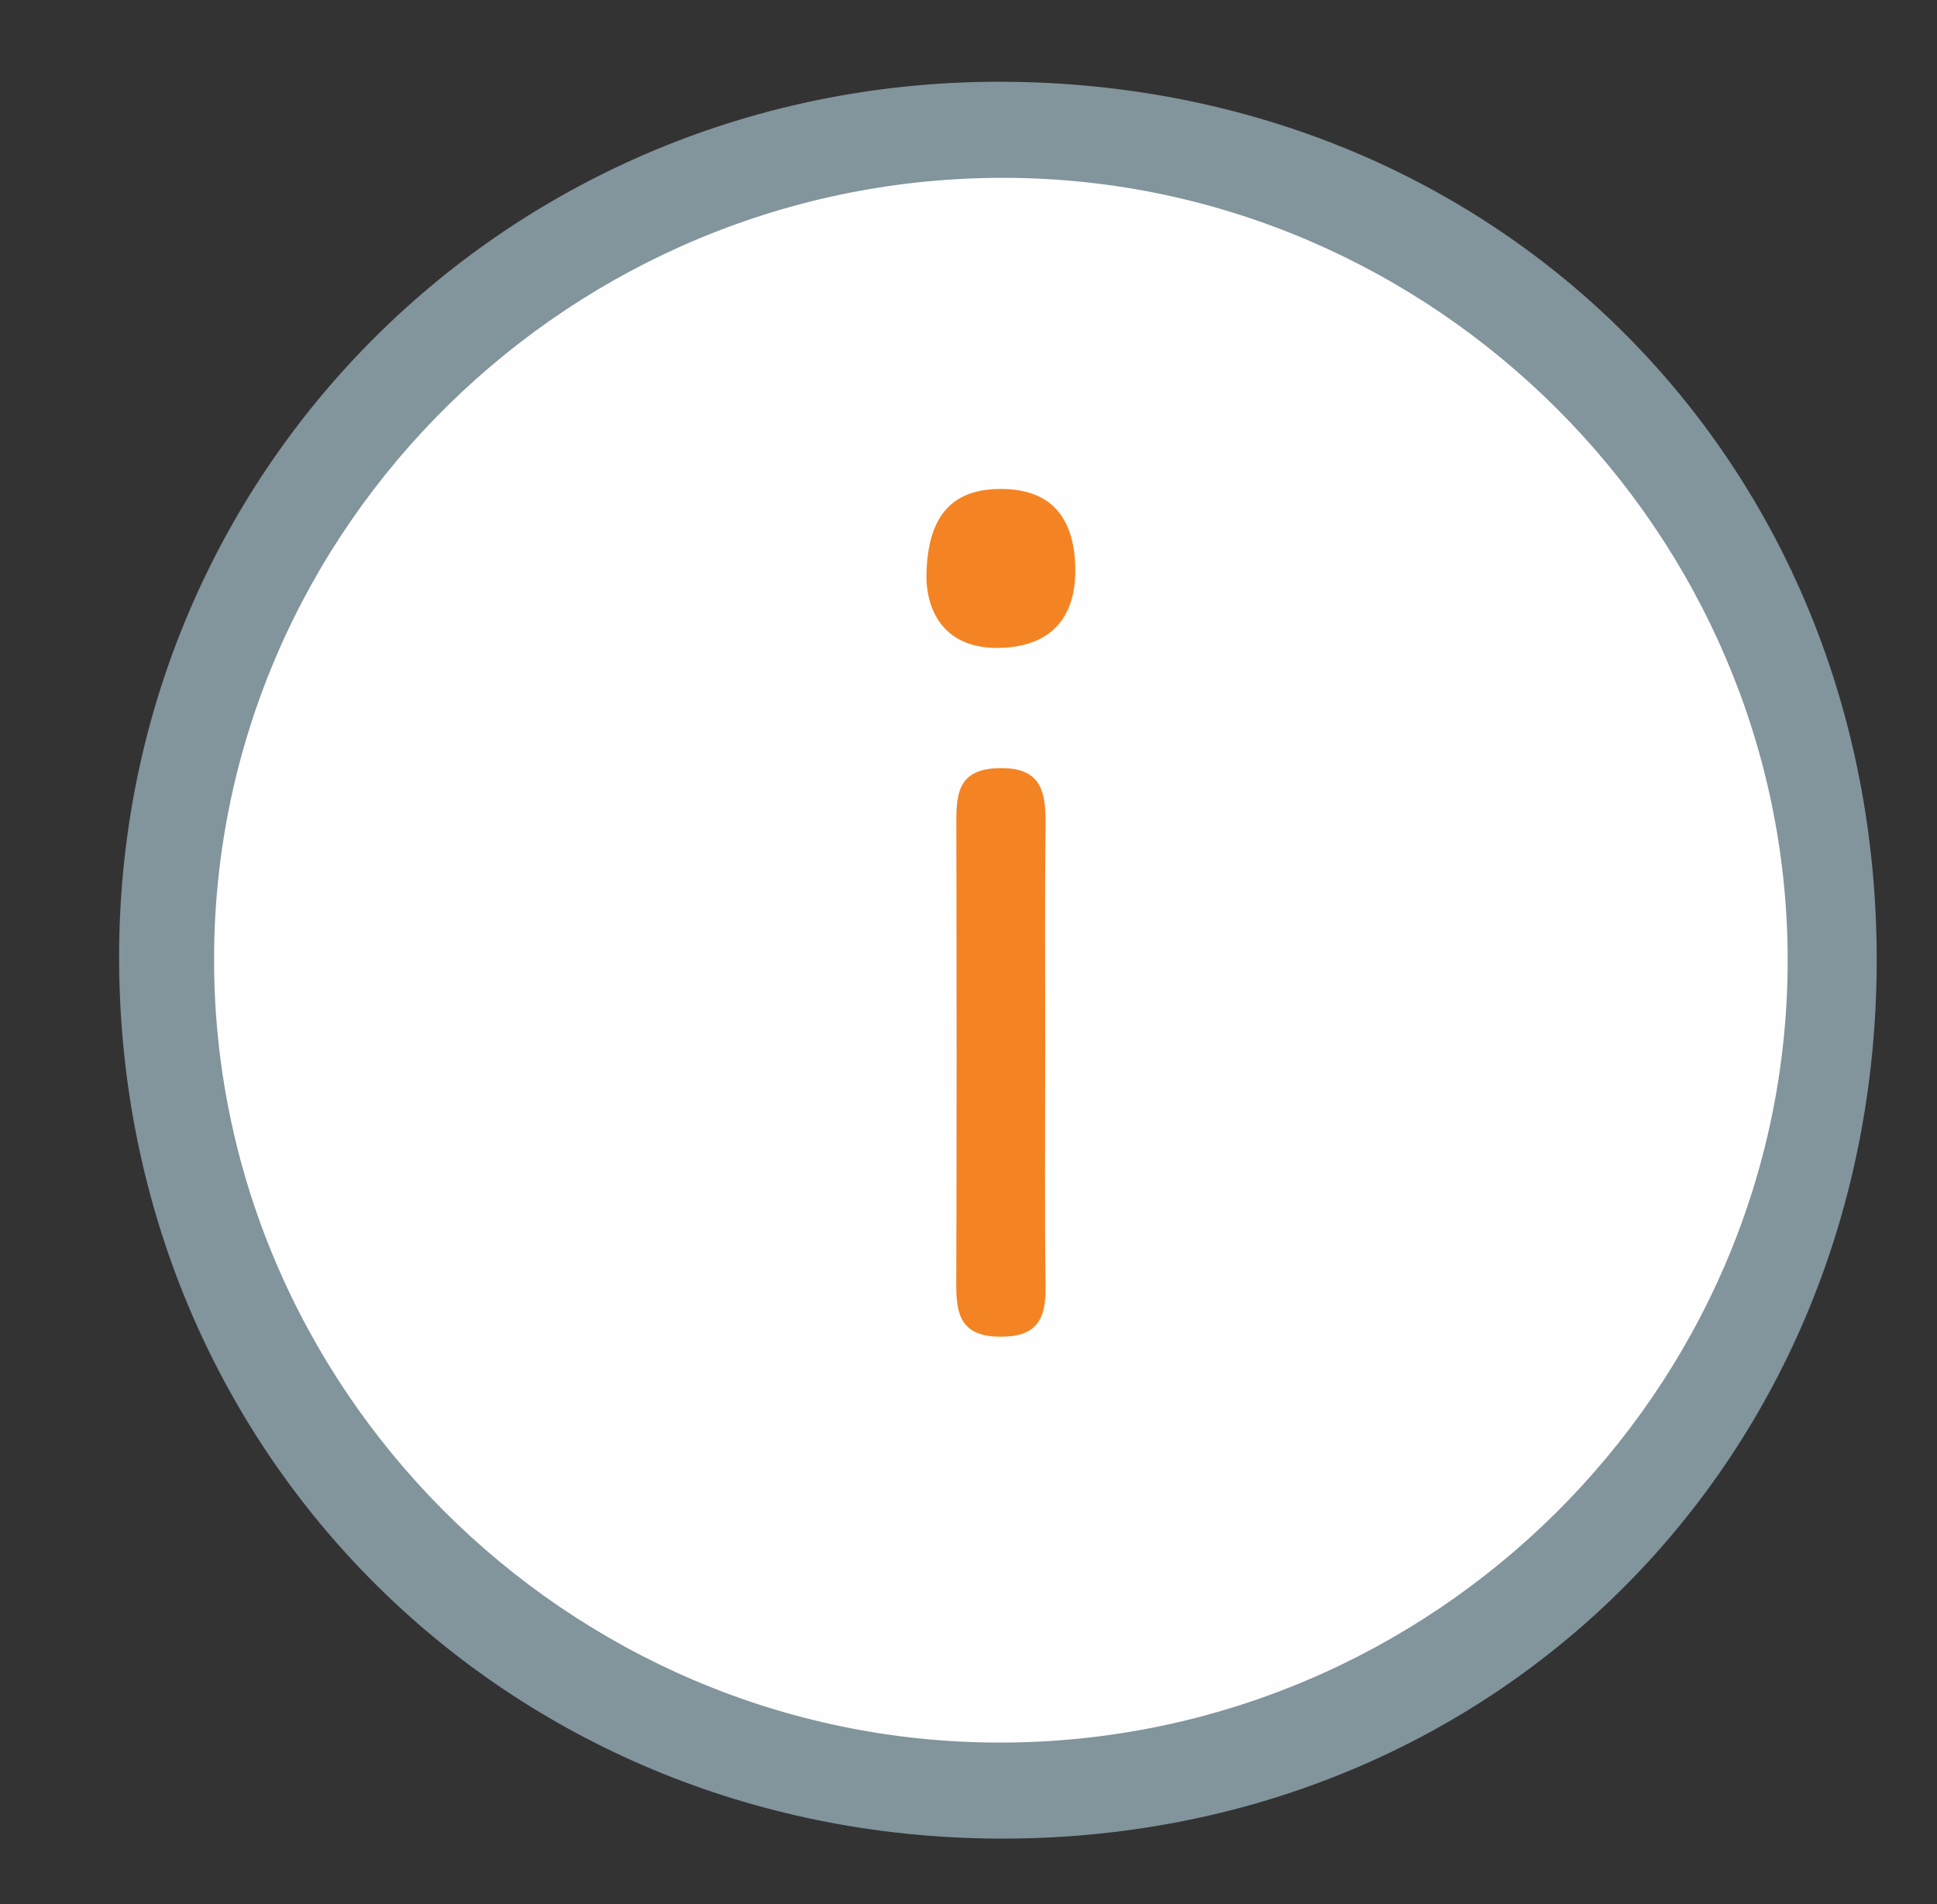
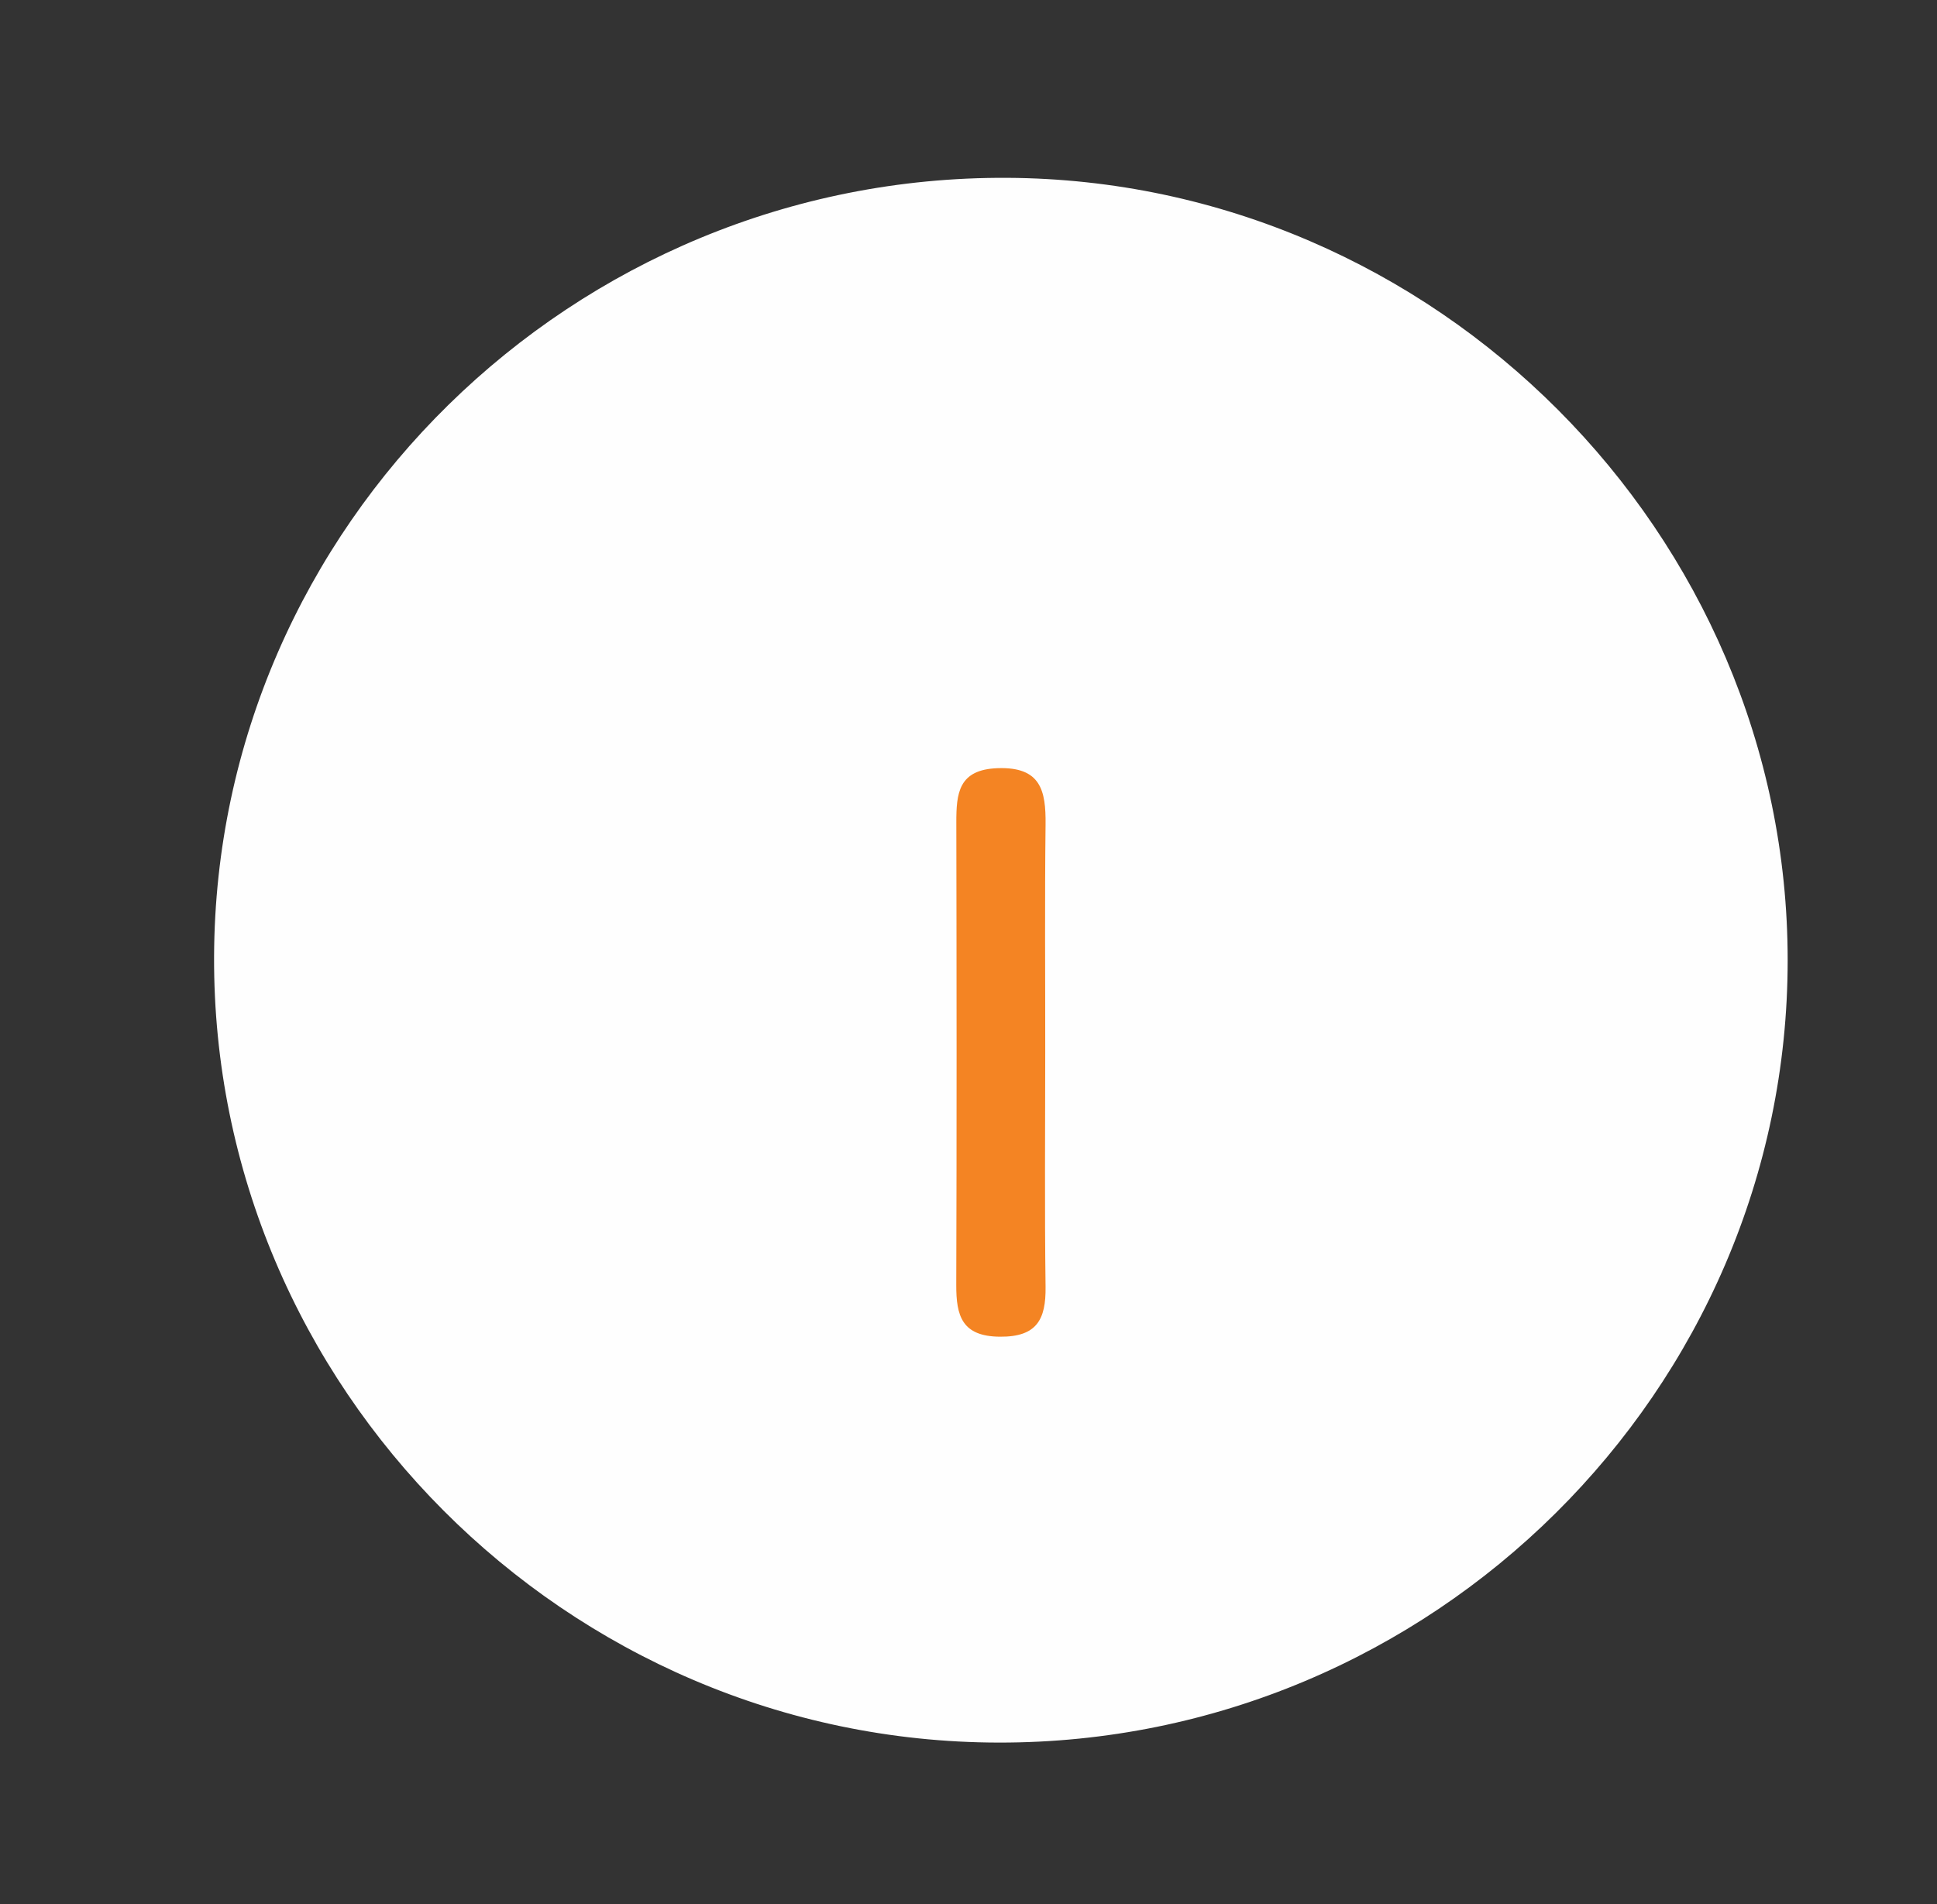
<svg xmlns="http://www.w3.org/2000/svg" version="1.1" id="Layer_1" x="0px" y="0px" width="59.5px" height="58.5px" viewBox="0 0 59.5 58.5" enable-background="new 0 0 59.5 58.5" xml:space="preserve">
  <rect x="0" y="0" width="59.5" height="58.5" fill="#333333" stroke="none" />
  <g>
-     <path fill="#82949C" d="M57.648,29.467c0.012,15.358-11.723,27.102-27.002,27.024C15.524,56.416,3.729,44.636,3.659,29.537   C3.589,14.464,15.675,2.441,30.826,2.512C46.07,2.583,57.639,14.207,57.648,29.467z" />
    <path fill="#FEFEFE" d="M30.676,53.541c-13.28-0.021-24.16-10.934-24.1-24.167C6.635,16.159,17.6,5.396,30.934,5.464   c13.153,0.067,23.981,10.923,23.979,24.042C54.912,42.732,43.988,53.562,30.676,53.541z" />
-     <path fill="#F48423" d="M32.107,32.312c0,2.41-0.021,4.817,0.01,7.228c0.013,0.998-0.266,1.539-1.4,1.53   c-1.17-0.008-1.346-0.641-1.343-1.59c0.016-4.733,0.011-9.47,0.002-14.205c-0.001-0.899,0.062-1.632,1.274-1.673   c1.322-0.045,1.479,0.69,1.467,1.732C32.09,27.662,32.109,29.986,32.107,32.312z" />
-     <path fill="#F48423" d="M28.458,17.78c0.001-1.817,0.688-2.78,2.341-2.757c1.51,0.021,2.188,0.904,2.23,2.369   c0.051,1.633-0.797,2.492-2.354,2.515C29.169,19.929,28.497,18.98,28.458,17.78z" />
+     <path fill="#F48423" d="M32.107,32.312c0,2.41-0.021,4.817,0.01,7.228c0.013,0.998-0.266,1.539-1.4,1.53   c-1.17-0.008-1.346-0.641-1.343-1.59c0.016-4.733,0.011-9.47,0.002-14.205c-0.001-0.899,0.062-1.632,1.274-1.673   c1.322-0.045,1.479,0.69,1.467,1.732C32.09,27.662,32.109,29.986,32.107,32.312" />
  </g>
</svg>